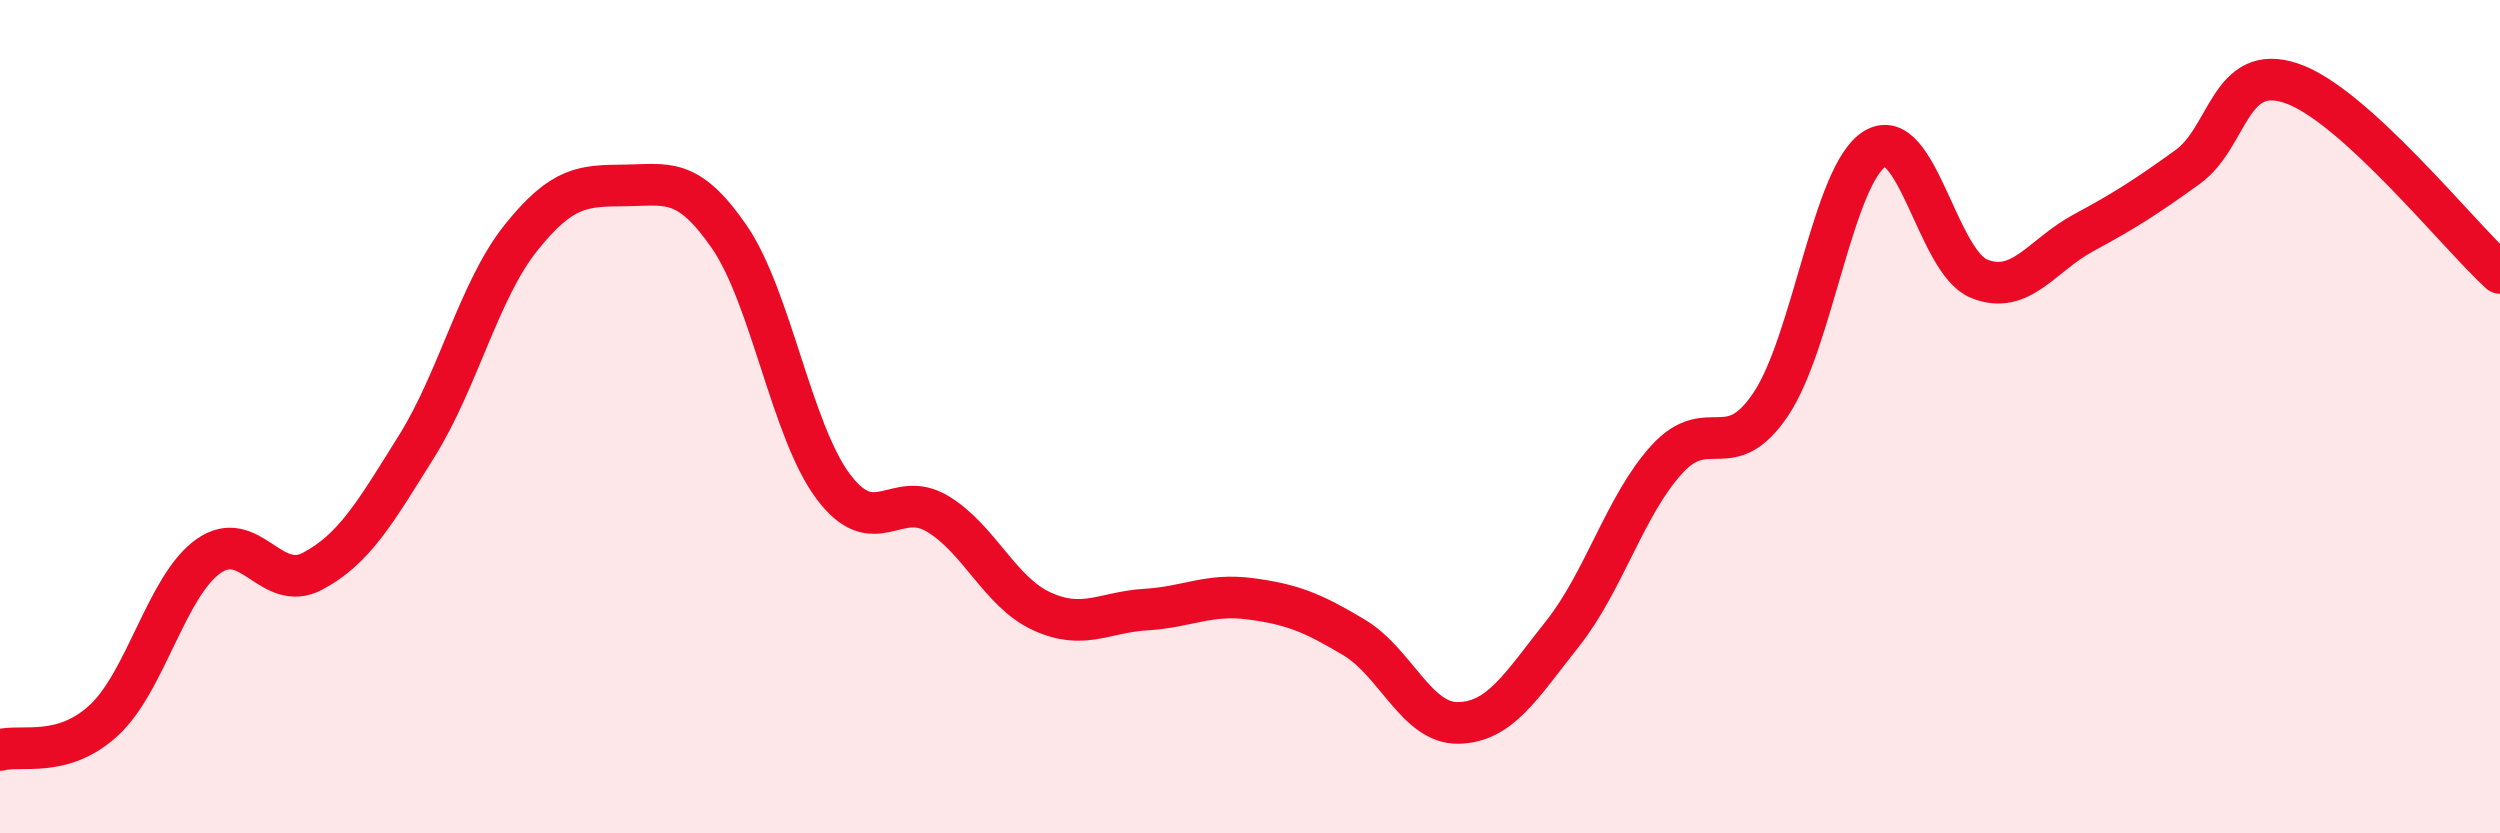
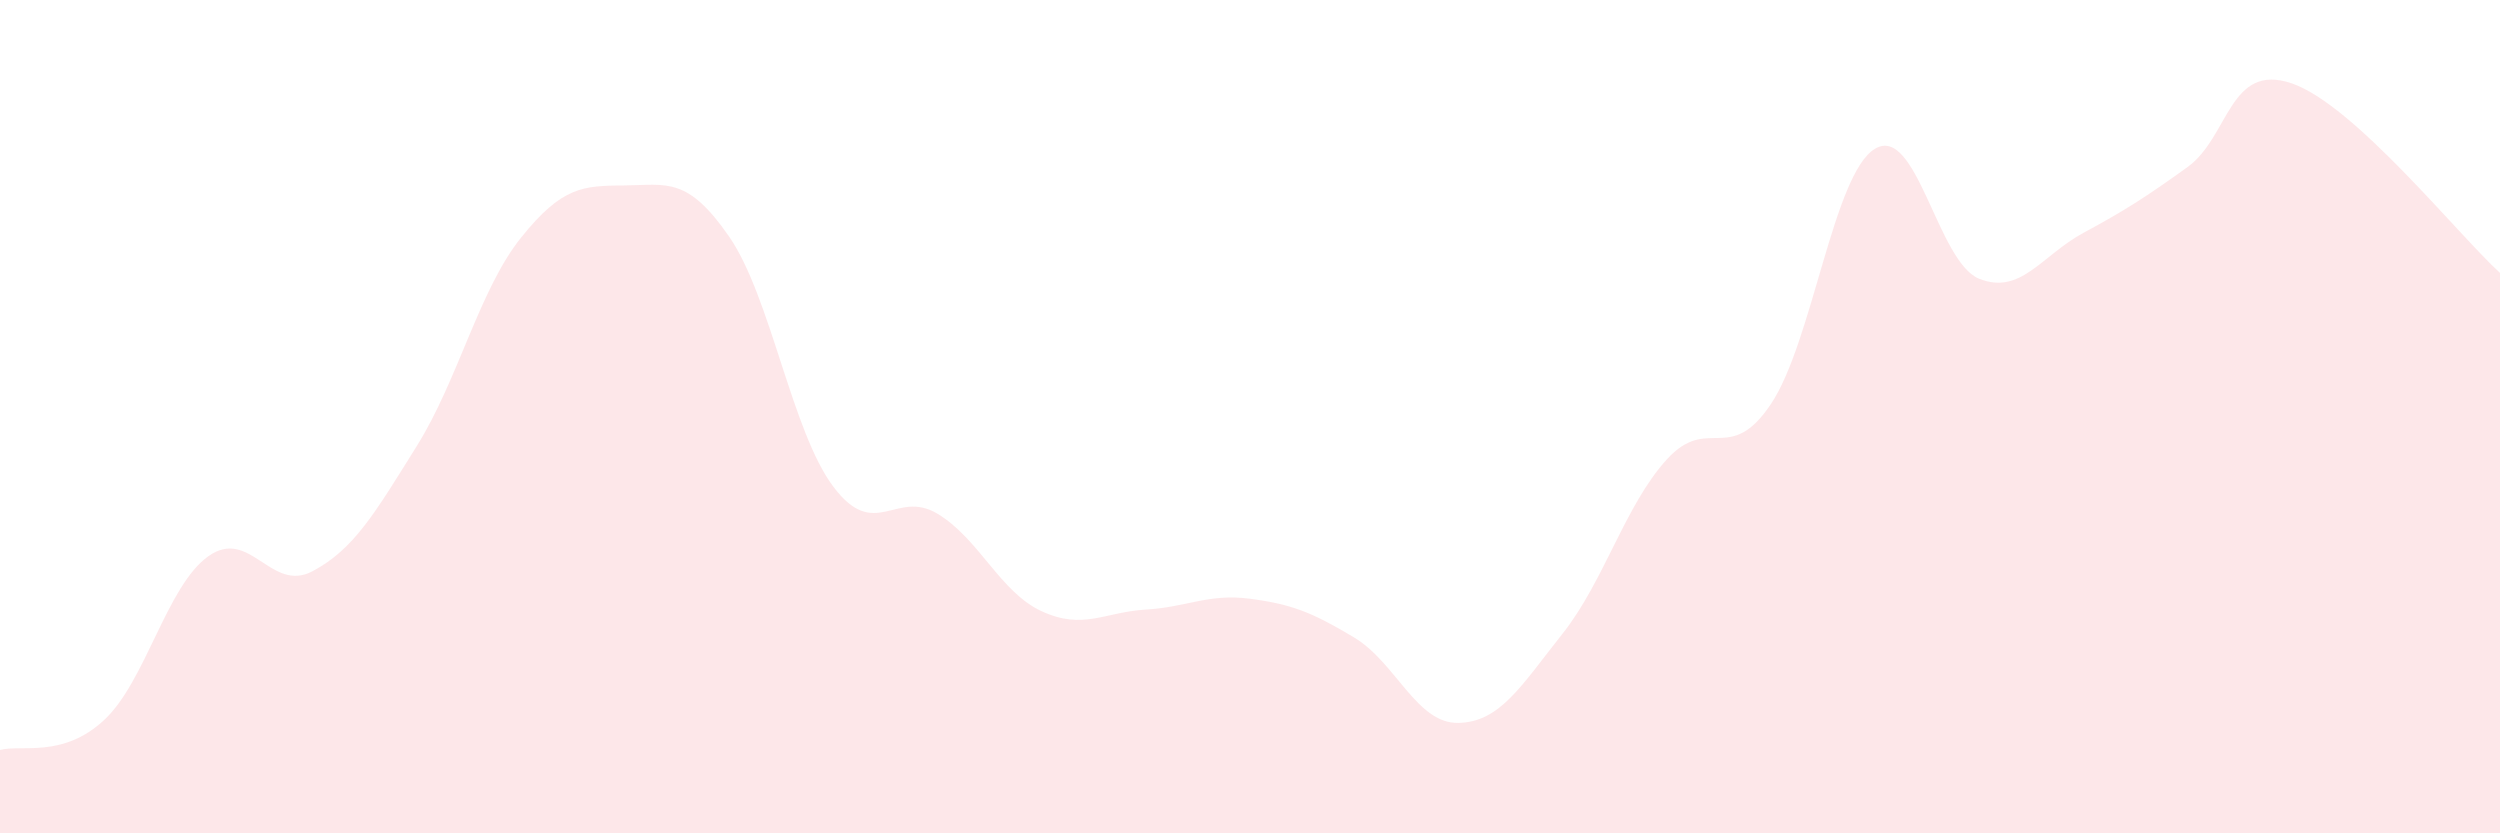
<svg xmlns="http://www.w3.org/2000/svg" width="60" height="20" viewBox="0 0 60 20">
  <path d="M 0,18 C 0.5,17.86 1.5,18.21 2.5,17.28 C 3.5,16.35 4,14.06 5,13.35 C 6,12.64 6.5,14.24 7.5,13.71 C 8.5,13.18 9,12.31 10,10.71 C 11,9.11 11.5,6.96 12.5,5.71 C 13.5,4.46 14,4.46 15,4.45 C 16,4.44 16.5,4.23 17.5,5.68 C 18.5,7.13 19,10.35 20,11.68 C 21,13.01 21.5,11.73 22.5,12.33 C 23.5,12.93 24,14.21 25,14.67 C 26,15.13 26.5,14.69 27.5,14.63 C 28.5,14.57 29,14.24 30,14.37 C 31,14.5 31.5,14.7 32.5,15.3 C 33.5,15.9 34,17.37 35,17.35 C 36,17.33 36.5,16.47 37.5,15.21 C 38.5,13.95 39,12.13 40,11.03 C 41,9.93 41.5,11.19 42.5,9.7 C 43.5,8.21 44,4.17 45,3.57 C 46,2.97 46.5,6.29 47.5,6.69 C 48.5,7.09 49,6.13 50,5.59 C 51,5.05 51.5,4.73 52.5,4.01 C 53.5,3.29 53.5,1.49 55,2 C 56.5,2.51 59,5.64 60,6.55L60 20L0 20Z" fill="#EB0A25" opacity="0.1" stroke-linecap="round" stroke-linejoin="round" />
-   <path d="M 0,18 C 0.5,17.86 1.5,18.21 2.5,17.28 C 3.5,16.35 4,14.06 5,13.35 C 6,12.64 6.5,14.24 7.5,13.71 C 8.5,13.18 9,12.31 10,10.71 C 11,9.11 11.5,6.96 12.5,5.71 C 13.5,4.46 14,4.46 15,4.45 C 16,4.44 16.5,4.23 17.5,5.68 C 18.5,7.13 19,10.35 20,11.68 C 21,13.01 21.5,11.73 22.5,12.33 C 23.5,12.93 24,14.21 25,14.67 C 26,15.13 26.5,14.69 27.5,14.63 C 28.5,14.57 29,14.24 30,14.37 C 31,14.5 31.5,14.7 32.5,15.3 C 33.5,15.9 34,17.37 35,17.35 C 36,17.33 36.5,16.47 37.5,15.21 C 38.5,13.95 39,12.13 40,11.03 C 41,9.93 41.5,11.19 42.5,9.7 C 43.5,8.21 44,4.17 45,3.57 C 46,2.97 46.5,6.29 47.5,6.69 C 48.5,7.09 49,6.13 50,5.59 C 51,5.05 51.5,4.73 52.5,4.01 C 53.5,3.29 53.5,1.49 55,2 C 56.5,2.51 59,5.64 60,6.55" stroke="#EB0A25" stroke-width="1" fill="none" stroke-linecap="round" stroke-linejoin="round" />
</svg>